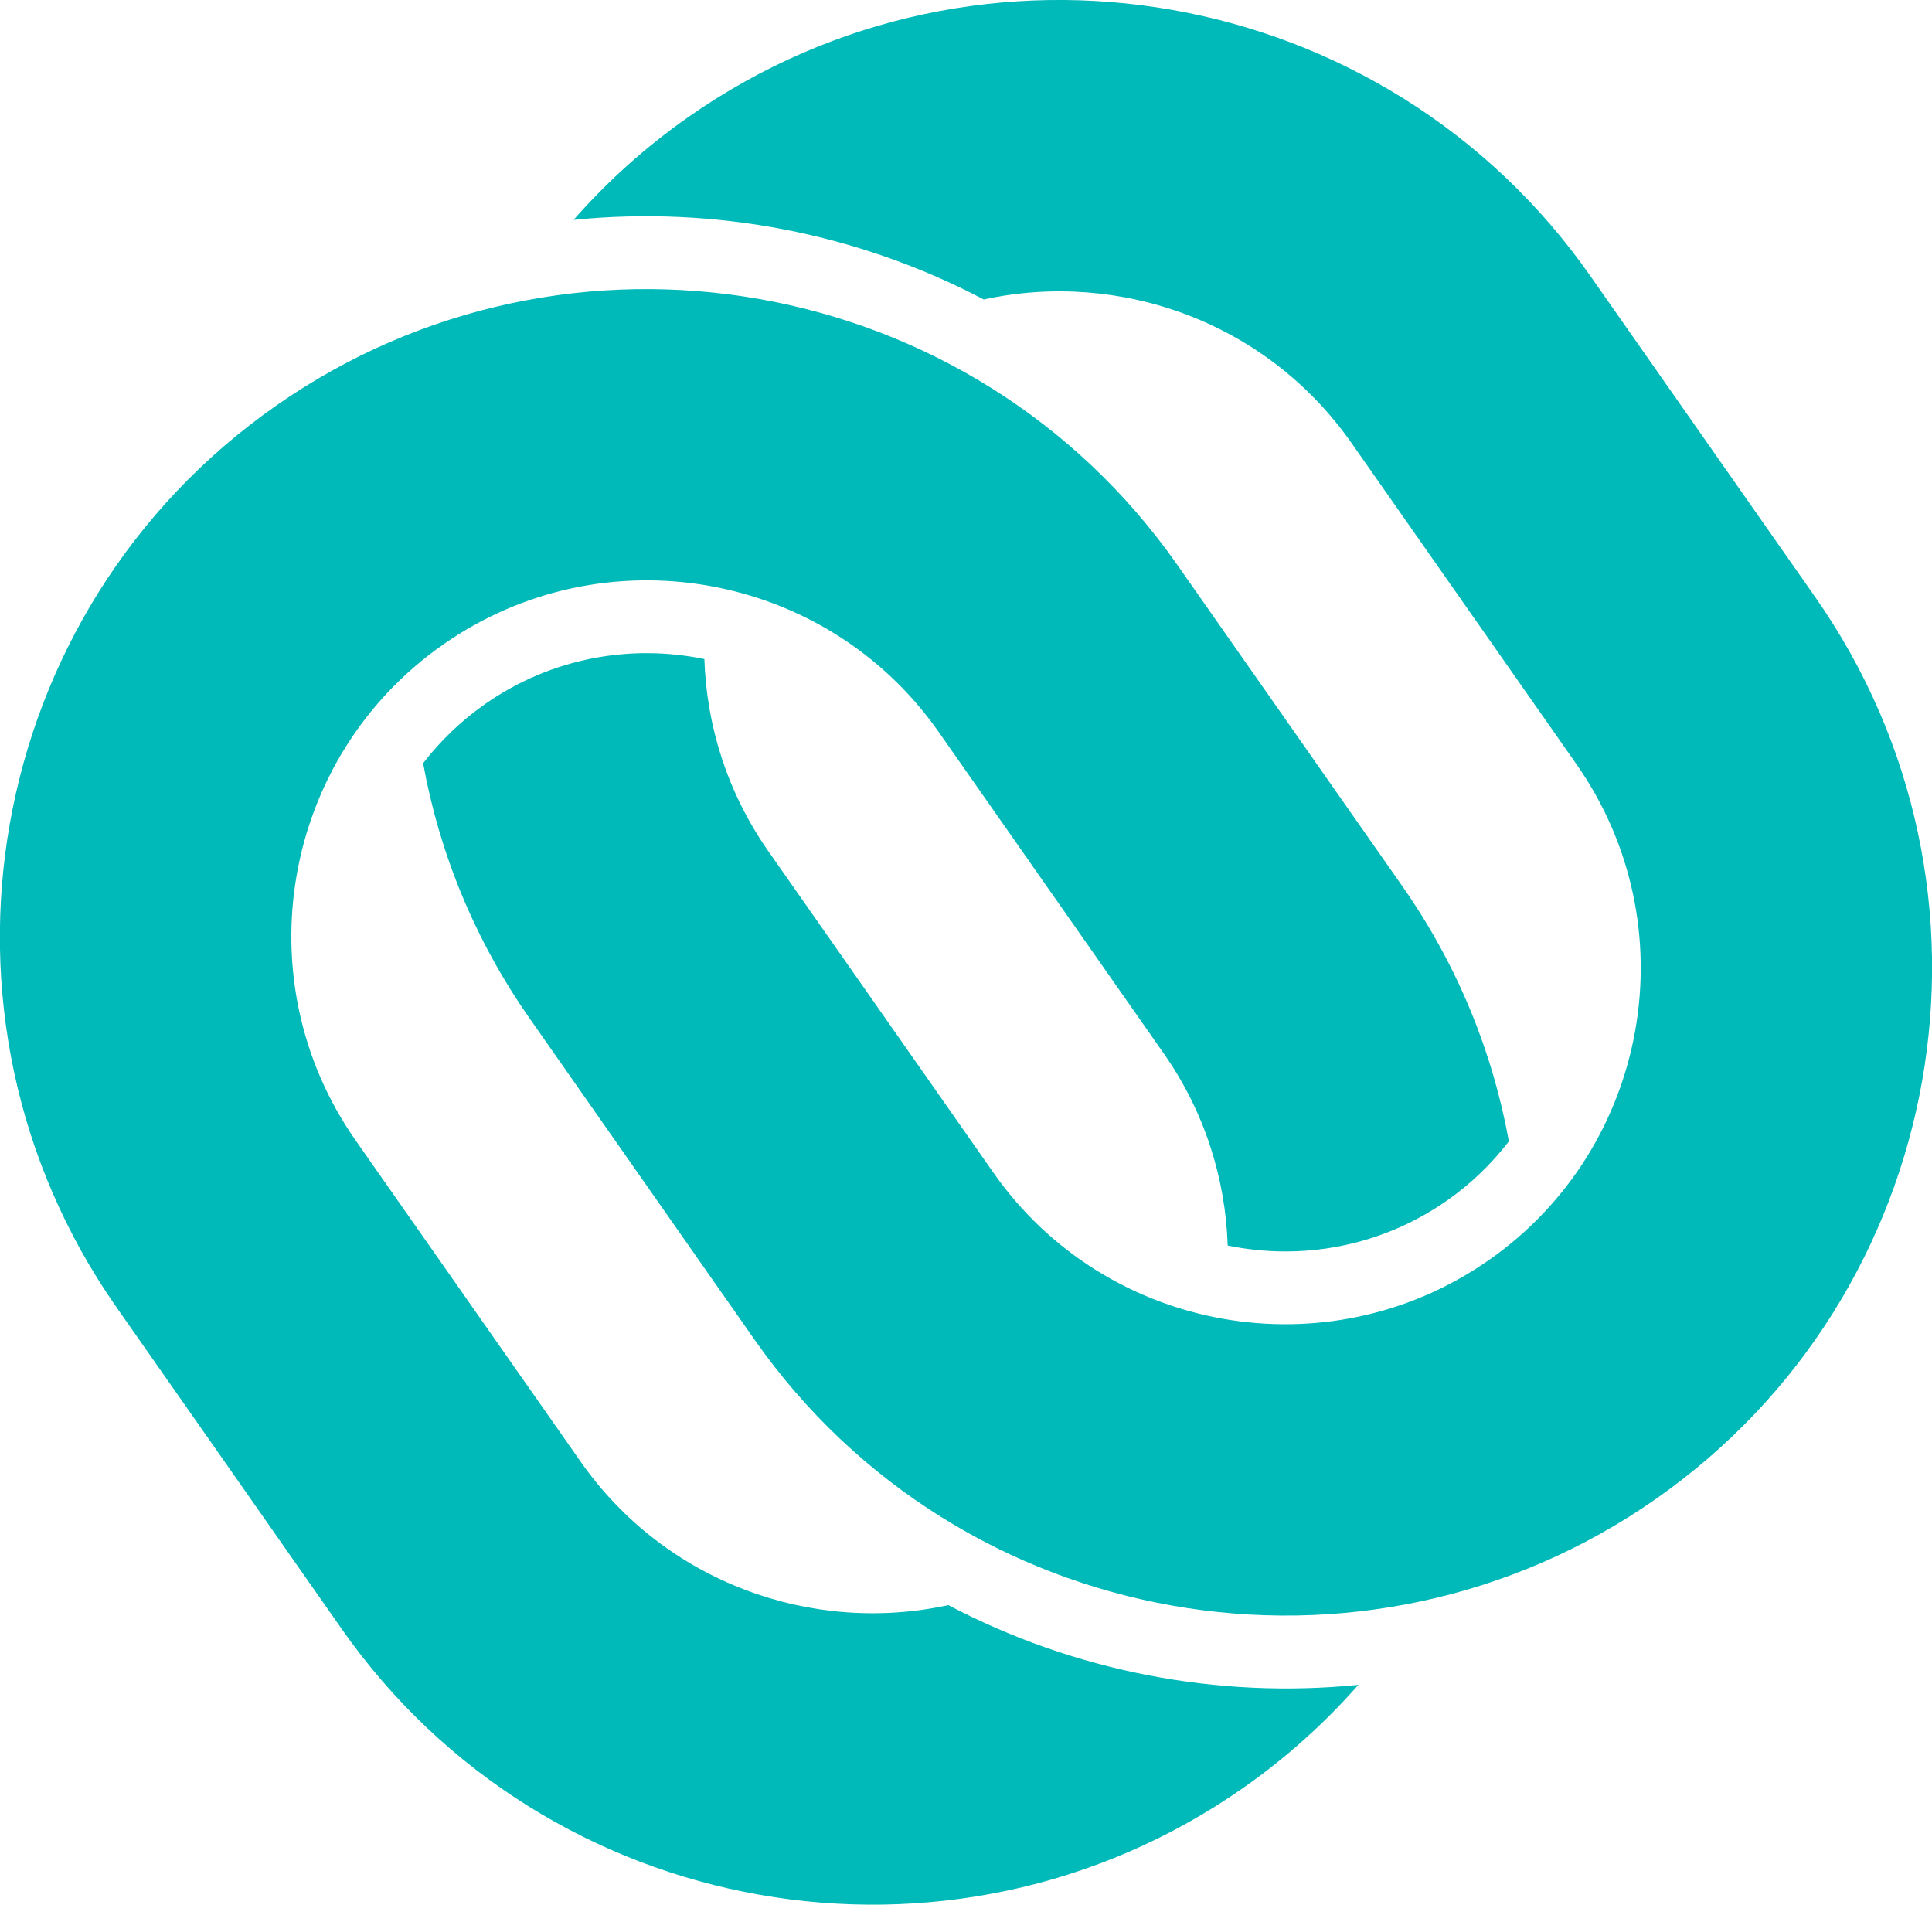
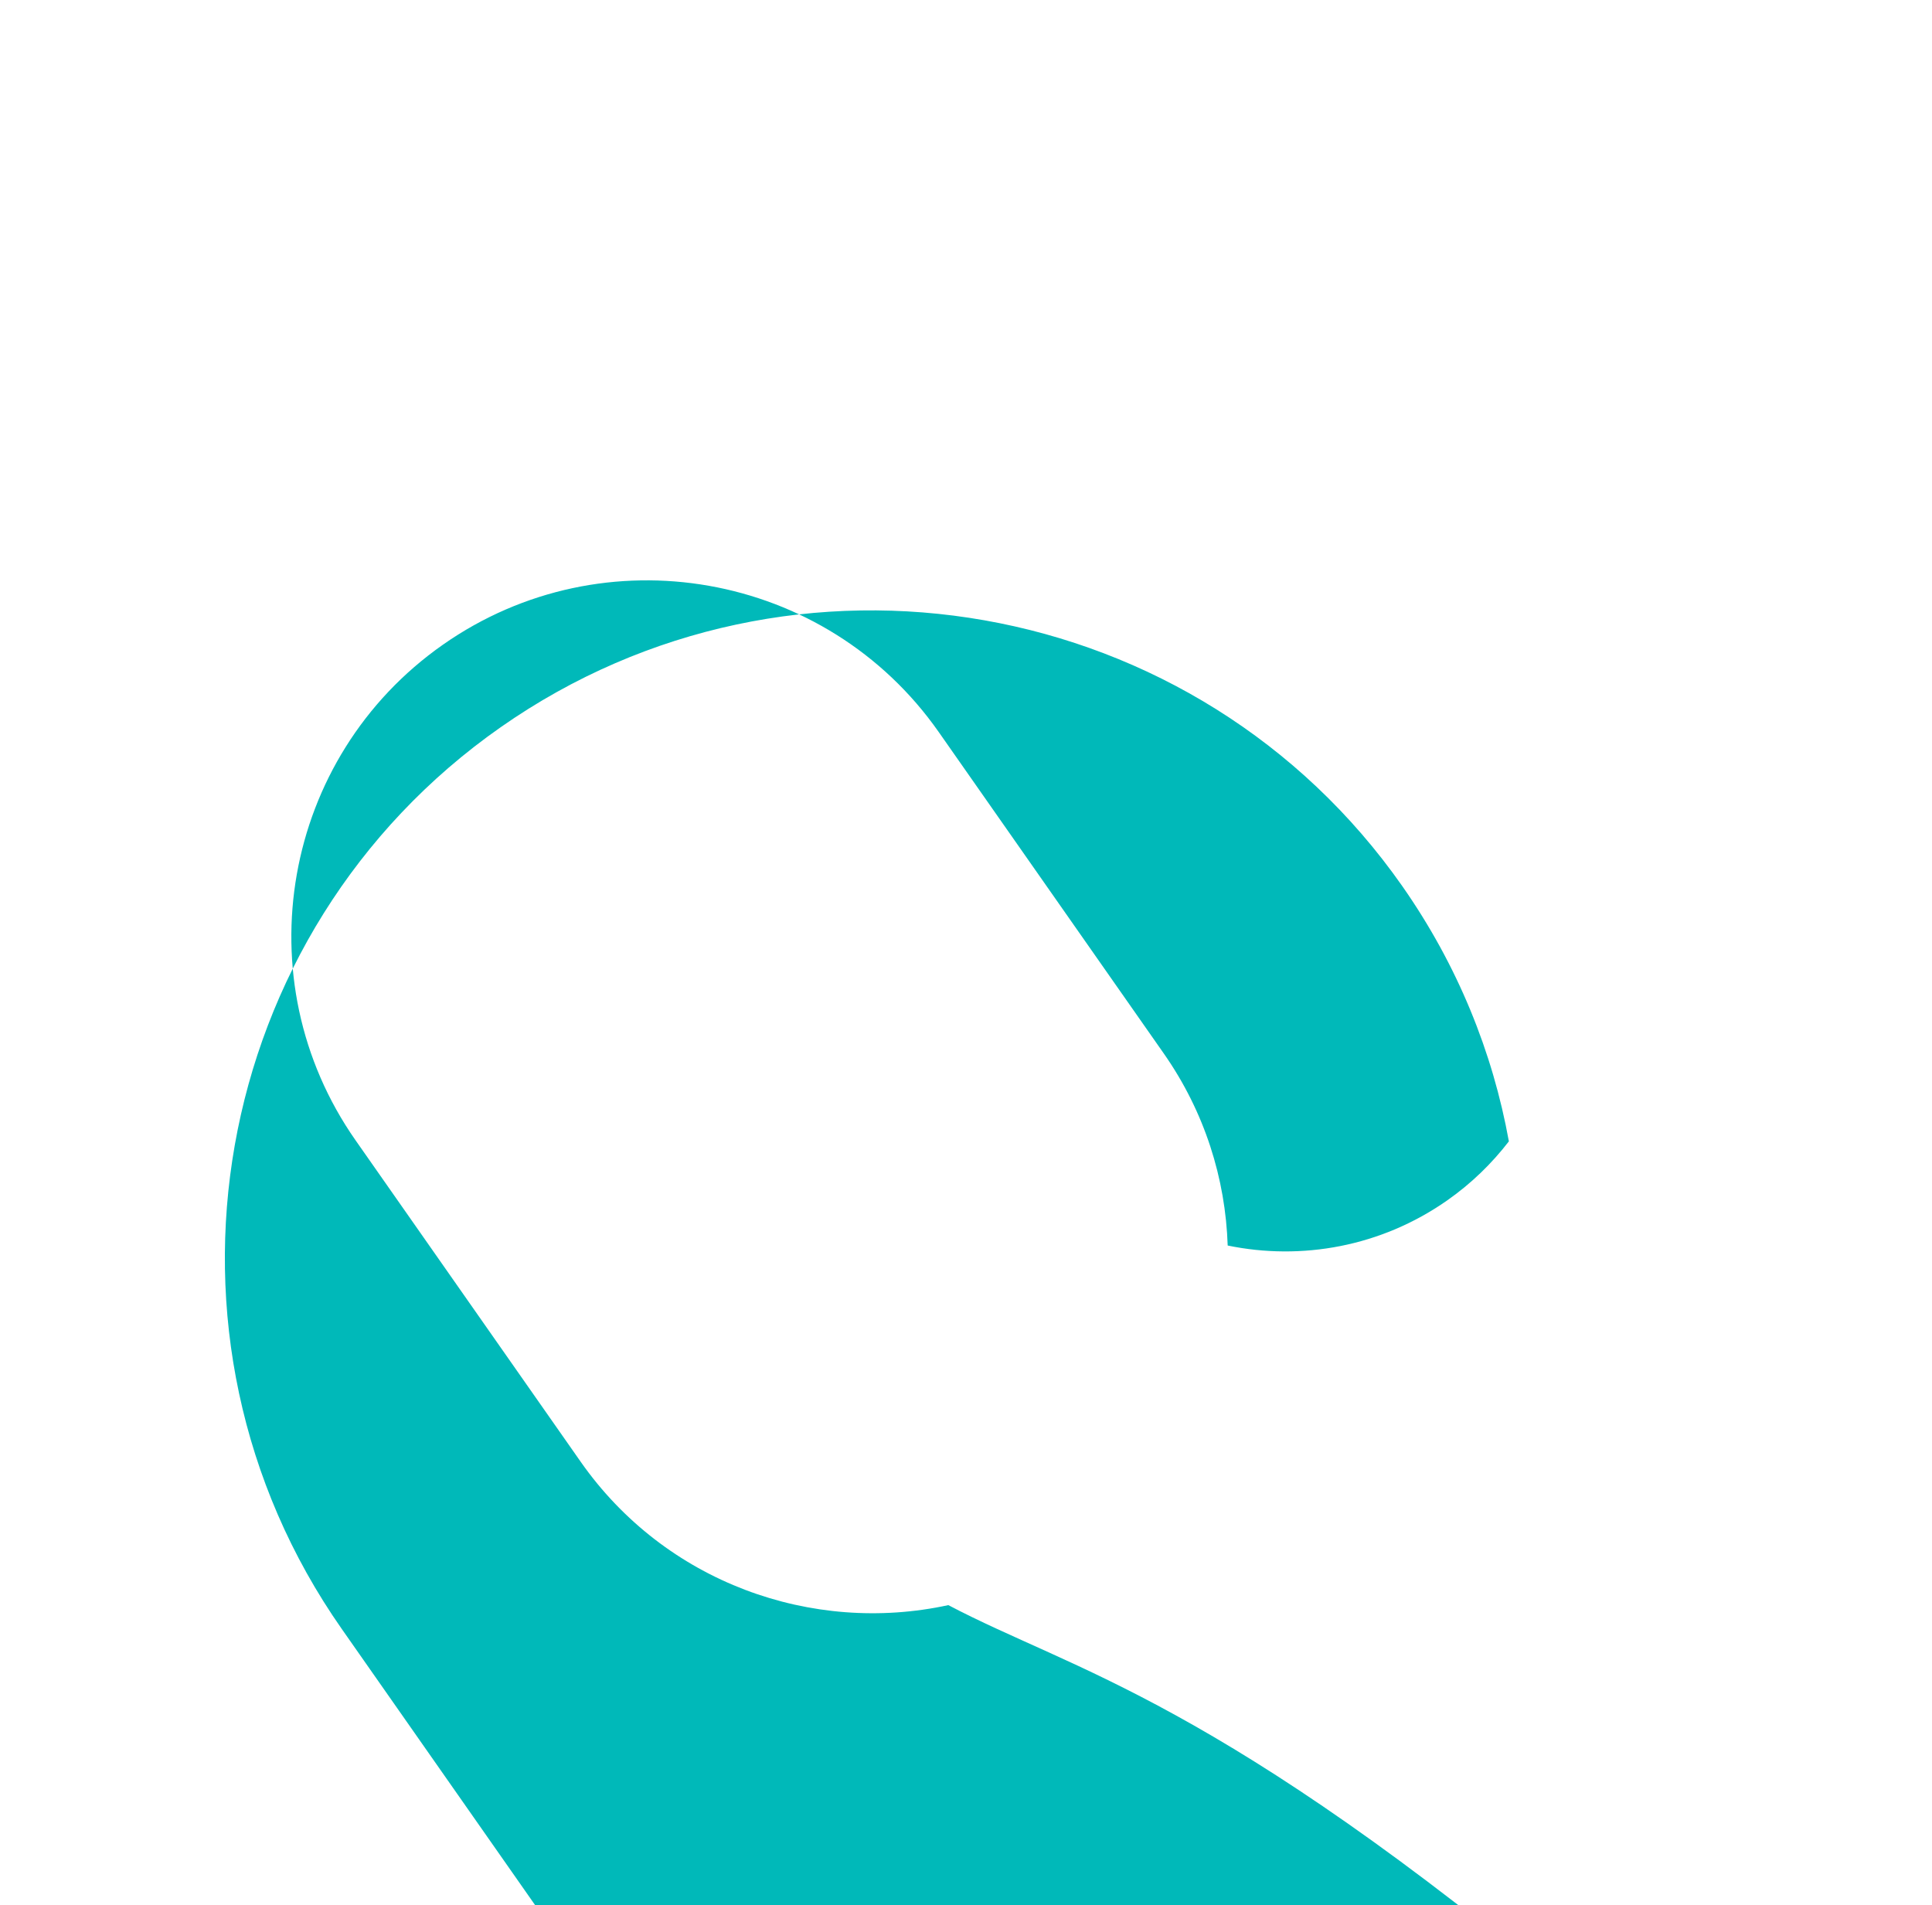
<svg xmlns="http://www.w3.org/2000/svg" version="1.1" baseProfile="tiny" id="Layer_1" x="0px" y="0px" viewBox="0 0 286.38 282.32" overflow="visible" xml:space="preserve">
  <g>
-     <path fill="#00B9B9" d="M140.57,237.92c-20.17,4.39-41.95-3.33-54.51-21.27l-33.35-47.62c-16.69-23.84-10.87-56.8,12.96-73.48   c23.83-16.69,56.79-10.88,73.48,12.96l33.34,47.62c6.09,8.69,9.17,18.6,9.49,28.49c10.92,2.25,22.71,0.2,32.54-6.69   c3.57-2.5,6.61-5.47,9.14-8.75c-2.39-13.21-7.6-26.12-15.79-37.82l-33.35-47.62c-30.35-43.34-90.3-53.91-133.65-23.57   s-53.91,90.3-23.57,133.65l33.34,47.62c30.35,43.34,90.3,53.91,133.65,23.57c6.41-4.49,12.1-9.63,17.06-15.27   C180.44,251.84,159.22,247.74,140.57,237.92" />
-     <path fill="#00B9B9" d="M102.07,17.32c-6.42,4.49-12.1,9.63-17.05,15.27c20.93-2.11,42.15,1.98,60.8,11.8   c20.17-4.39,41.95,3.33,54.51,21.27l33.35,47.62c16.69,23.83,10.88,56.8-12.96,73.48c-23.83,16.69-56.8,10.88-73.48-12.96   l-33.34-47.62c-6.09-8.69-9.17-18.6-9.49-28.49c-10.92-2.25-22.71-0.2-32.54,6.69c-3.57,2.5-6.62,5.47-9.15,8.75   c2.39,13.21,7.6,26.12,15.79,37.83l33.34,47.62c30.35,43.34,90.3,53.92,133.65,23.57c43.35-30.35,53.92-90.3,23.57-133.65   l-33.35-47.62C205.36-2.46,145.41-13.03,102.07,17.32" />
+     <path fill="#00B9B9" d="M140.57,237.92c-20.17,4.39-41.95-3.33-54.51-21.27l-33.35-47.62c-16.69-23.84-10.87-56.8,12.96-73.48   c23.83-16.69,56.79-10.88,73.48,12.96l33.34,47.62c6.09,8.69,9.17,18.6,9.49,28.49c10.92,2.25,22.71,0.2,32.54-6.69   c3.57-2.5,6.61-5.47,9.14-8.75c-2.39-13.21-7.6-26.12-15.79-37.82c-30.35-43.34-90.3-53.91-133.65-23.57   s-53.91,90.3-23.57,133.65l33.34,47.62c30.35,43.34,90.3,53.91,133.65,23.57c6.41-4.49,12.1-9.63,17.06-15.27   C180.44,251.84,159.22,247.74,140.57,237.92" />
  </g>
</svg>